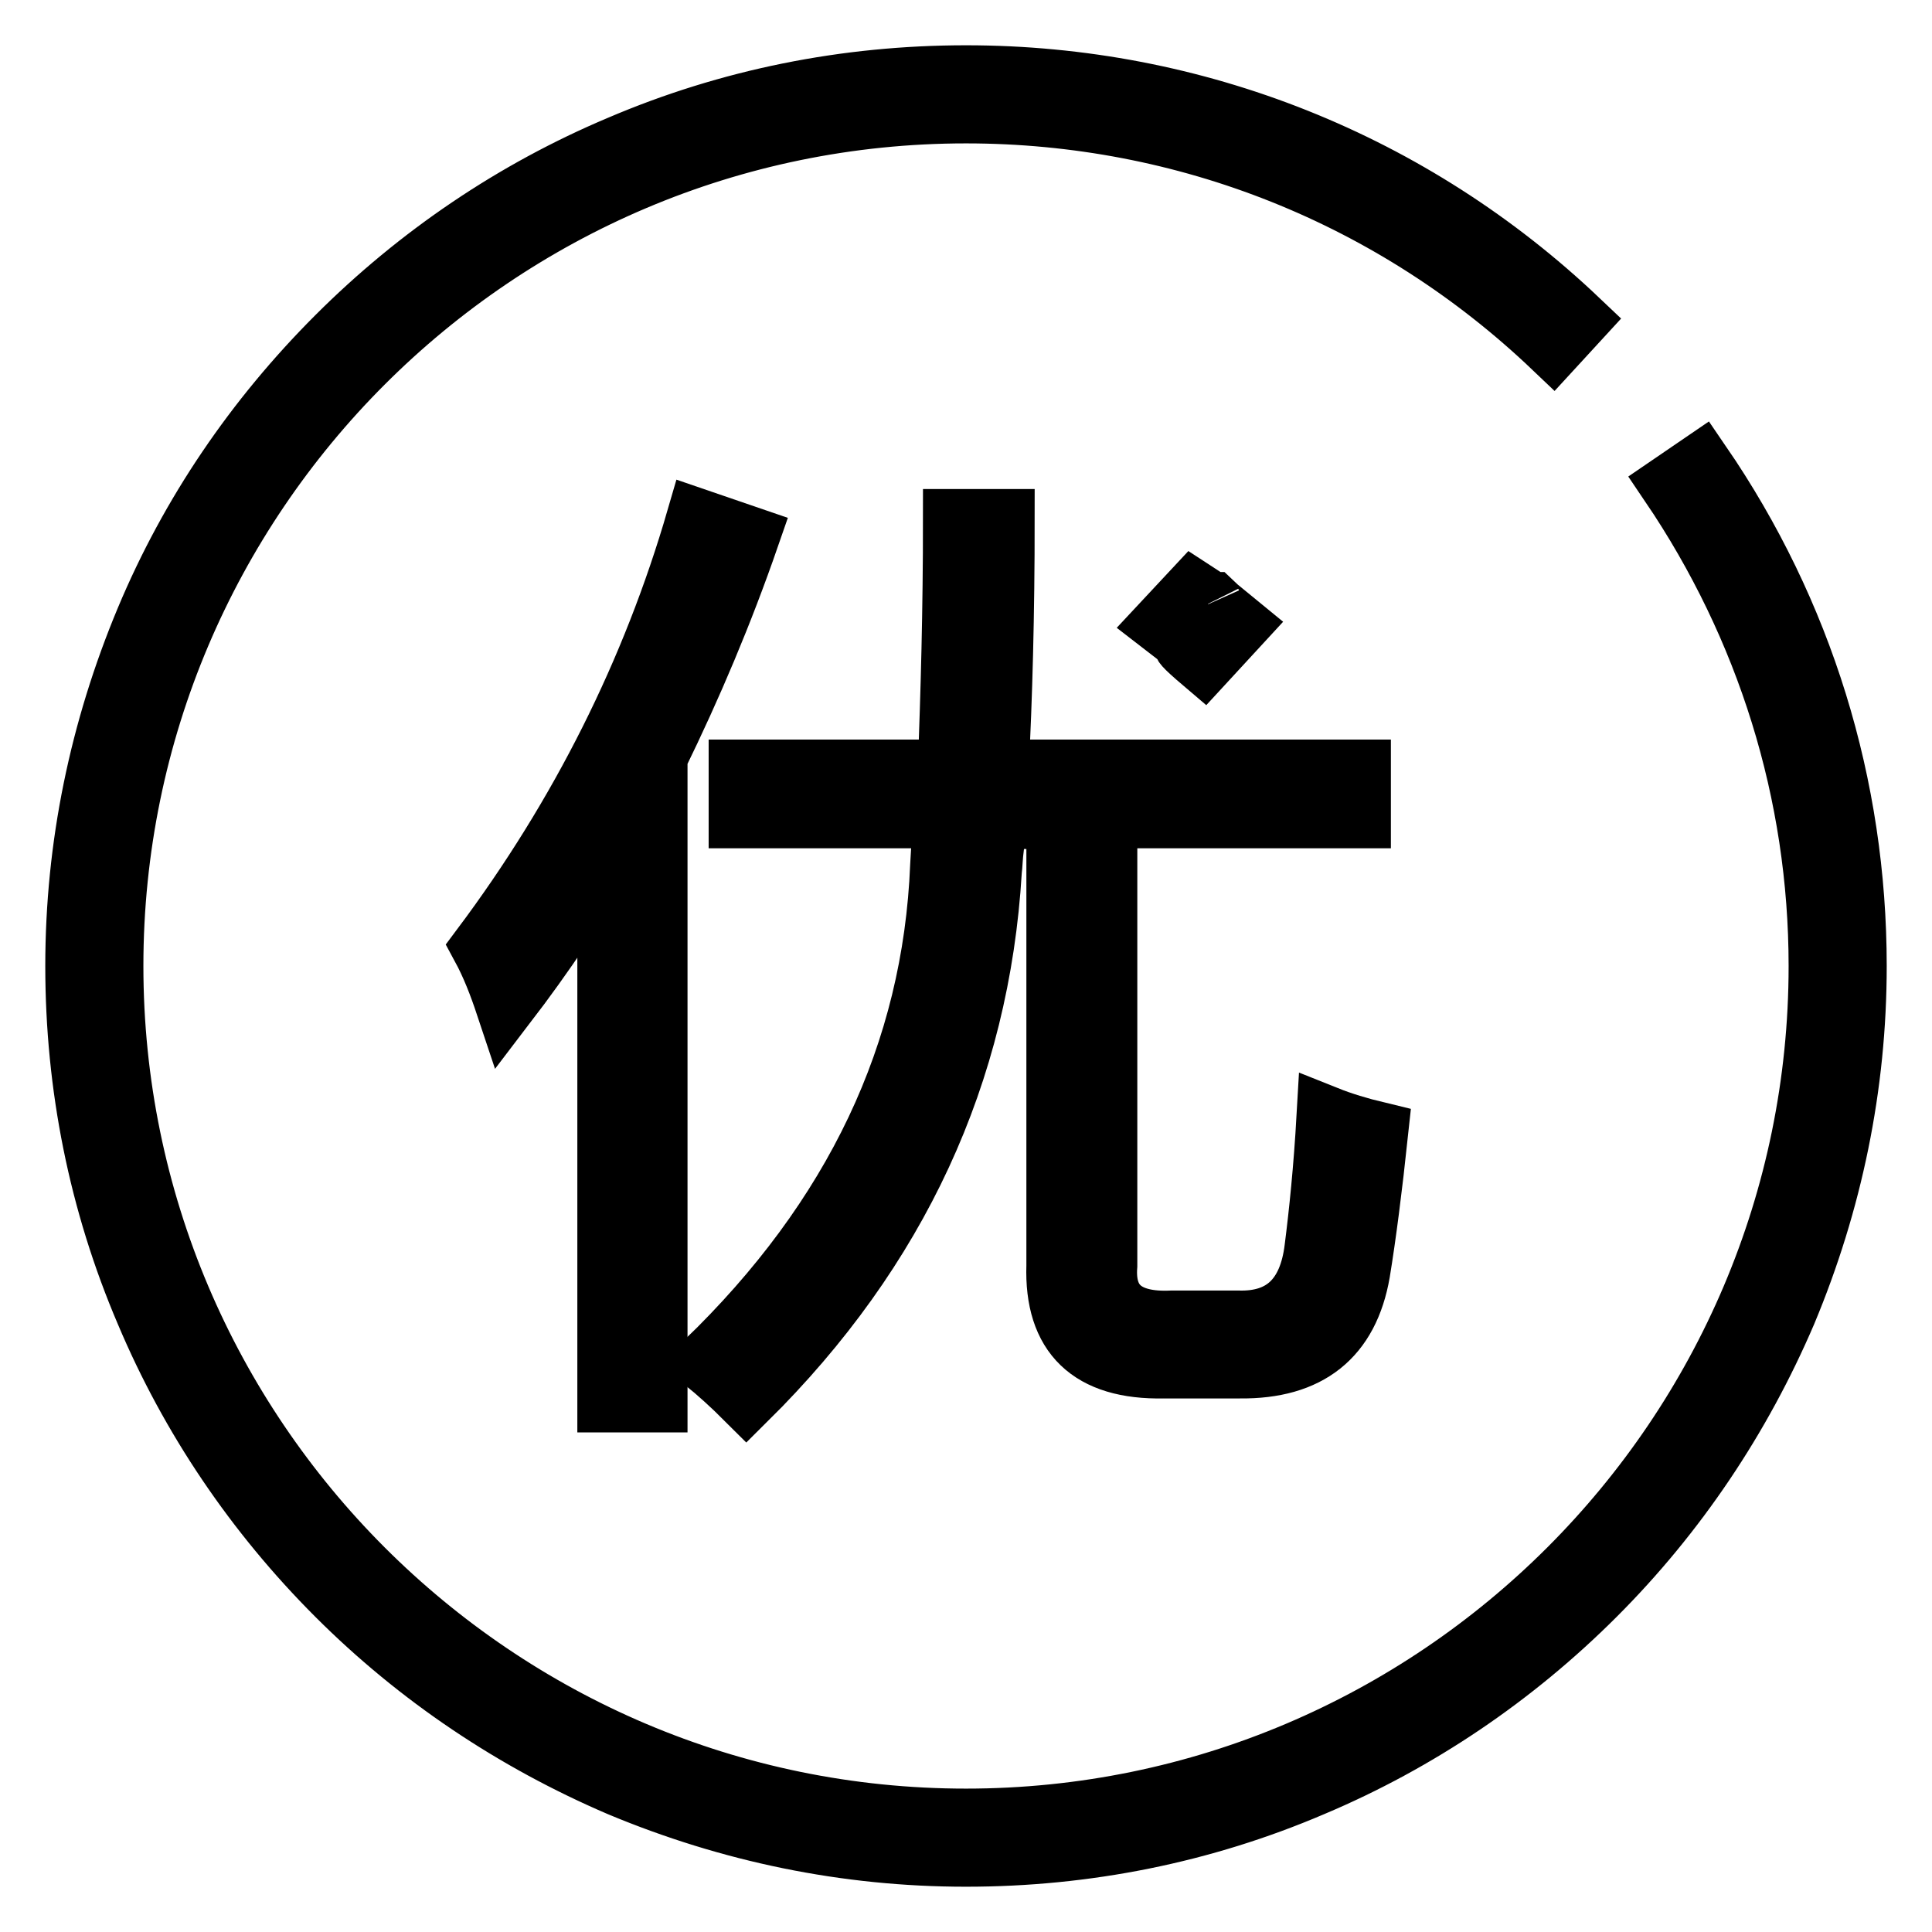
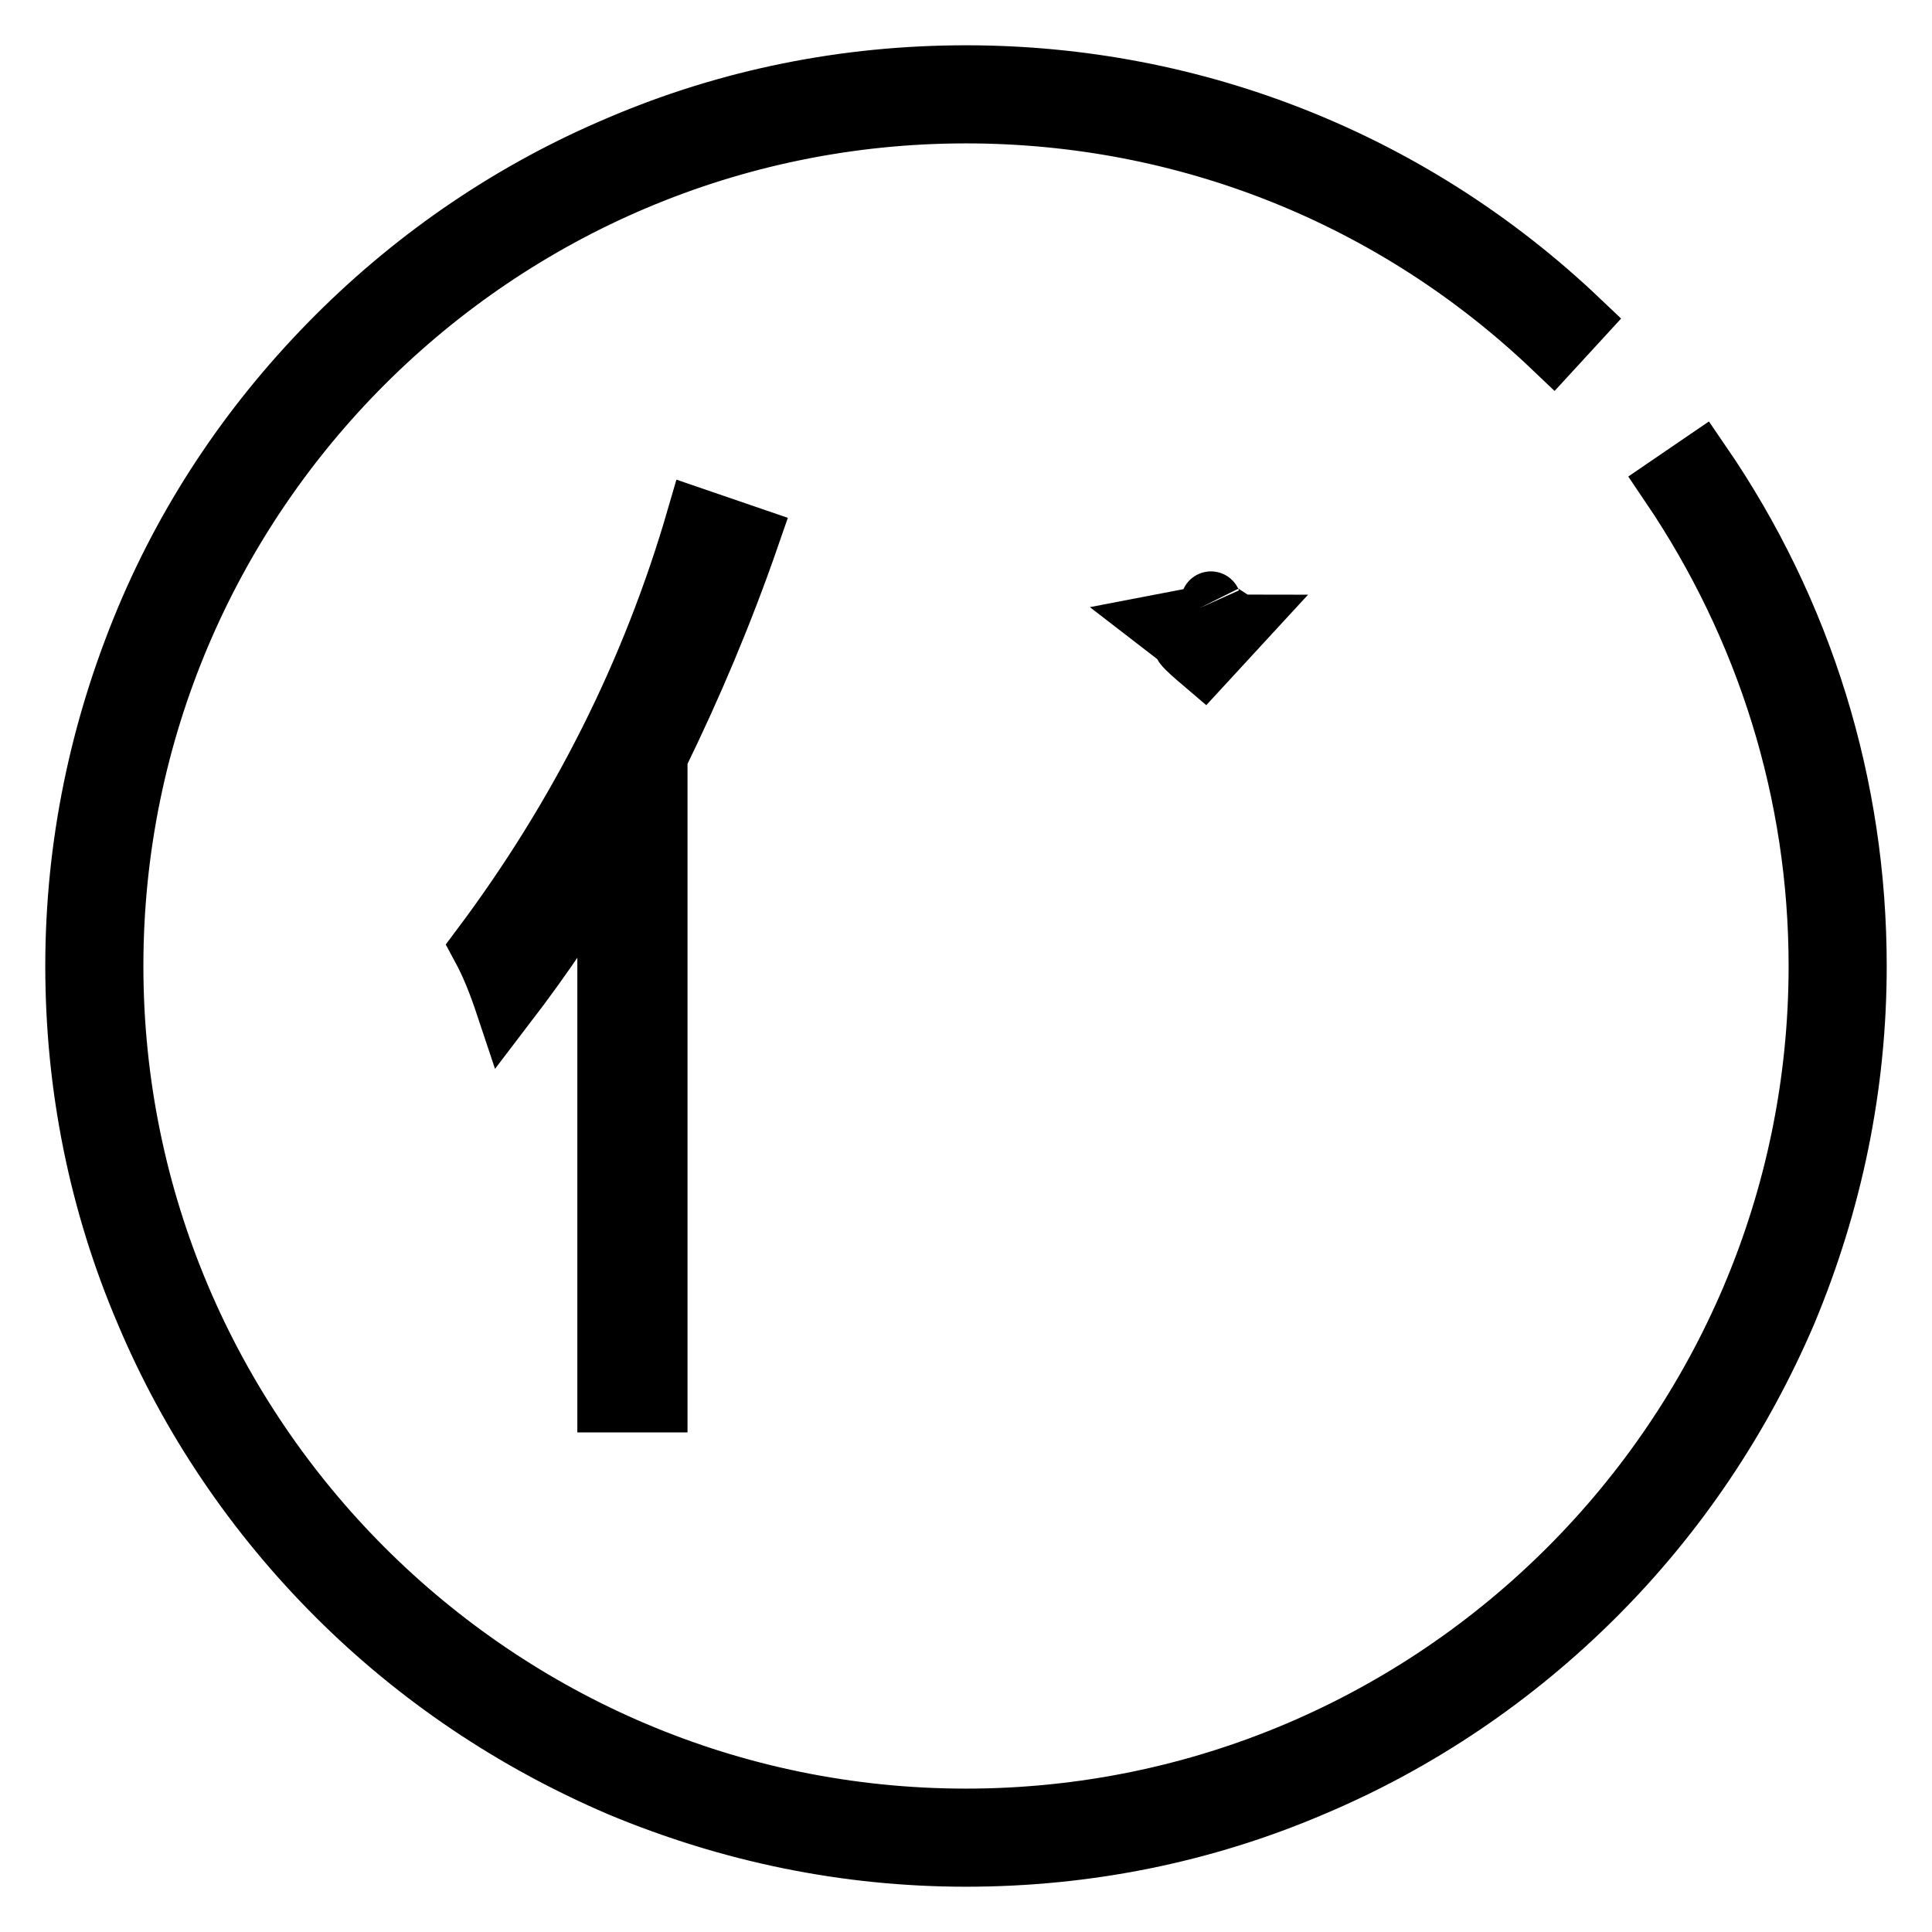
<svg xmlns="http://www.w3.org/2000/svg" version="1.1" x="0px" y="0px" viewBox="0 0 256 256" enable-background="new 0 0 256 256" xml:space="preserve">
  <g>
    <path stroke-width="8" fill-opacity="0" stroke="#000000" d="M225.4,61.4l-4.1,2.8C234.1,83.1,241,105.1,241,128c0,62.3-50.7,113-113,113c-62.3,0-113-50.7-113-113 C15,65.7,65.7,15,128,15c29.1,0,56.7,11,77.8,31.1l3.4-3.7C187.2,21.5,158.4,10,128,10c-15.9,0-31.4,3.1-45.9,9.3 c-14,5.9-26.7,14.5-37.5,25.3S25.2,68,19.3,82.1c-6.1,14.6-9.3,30-9.3,45.9c0,15.9,3.1,31.4,9.3,45.9c5.9,14,14.5,26.7,25.3,37.5 c10.8,10.8,23.5,19.3,37.5,25.3c14.6,6.1,30,9.3,45.9,9.3s31.4-3.1,45.9-9.3c14-5.9,26.7-14.5,37.5-25.3 c10.8-10.8,19.3-23.5,25.3-37.5c6.1-14.6,9.3-30,9.3-45.9C246,104.1,238.9,81.1,225.4,61.4L225.4,61.4z" />
-     <path stroke-width="8" fill-opacity="0" stroke="#000000" d="M154.2,181.3h10.1c9.1,0.1,14.4-4.1,15.9-12.7c0.8-4.9,1.6-11.1,2.4-18.6c-2.5-0.6-4.8-1.3-6.8-2.1 c-0.4,7-1,12.8-1.6,17.5c-0.8,6.6-4.3,9.8-10.2,9.6h-8.7c-6.1,0.3-9-2.2-8.6-7.3v-59.3h33.6v-6.4h-48c0.5-9.5,0.8-20.6,0.8-33.2 h-6.8c0,12-0.3,23-0.7,33.2H97.9v6.4H125c-0.2,2.6-0.3,4.7-0.4,6.3c-1,24.8-11.4,46.7-31.2,65.8c1.6,1.3,3.5,3,5.5,5 c20.1-19.9,30.9-43.3,32.5-70.1c0.1-0.7,0.1-1.8,0.3-3.3c0.1-1.6,0.2-2.8,0.3-3.6h8v59.2C139.7,176.9,144.4,181.5,154.2,181.3 L154.2,181.3z" />
-     <path stroke-width="8" fill-opacity="0" stroke="#000000" d="M153.9,82.7c6.5,5-0.4,0.1,5.6,5.2l4.7-5.1c-2.7-2.2-3.5-2.9-3.6-3c-0.1,0-0.5-0.3-2.5-1.6L153.9,82.7z  M87.1,185.7v-85.4c4.6-9.4,8.7-19.1,12.2-29.2l-7-2.4c-5.9,20.3-15.4,39.3-28.5,56.8c1.3,2.4,2.3,5,3.2,7.7 c5.2-6.8,9.7-13.5,13.5-20.2v72.8H87.1z M160.5,79.8C160.5,79.8,160.4,79.6,160.5,79.8z" />
+     <path stroke-width="8" fill-opacity="0" stroke="#000000" d="M153.9,82.7c6.5,5-0.4,0.1,5.6,5.2l4.7-5.1c-0.1,0-0.5-0.3-2.5-1.6L153.9,82.7z  M87.1,185.7v-85.4c4.6-9.4,8.7-19.1,12.2-29.2l-7-2.4c-5.9,20.3-15.4,39.3-28.5,56.8c1.3,2.4,2.3,5,3.2,7.7 c5.2-6.8,9.7-13.5,13.5-20.2v72.8H87.1z M160.5,79.8C160.5,79.8,160.4,79.6,160.5,79.8z" />
  </g>
</svg>